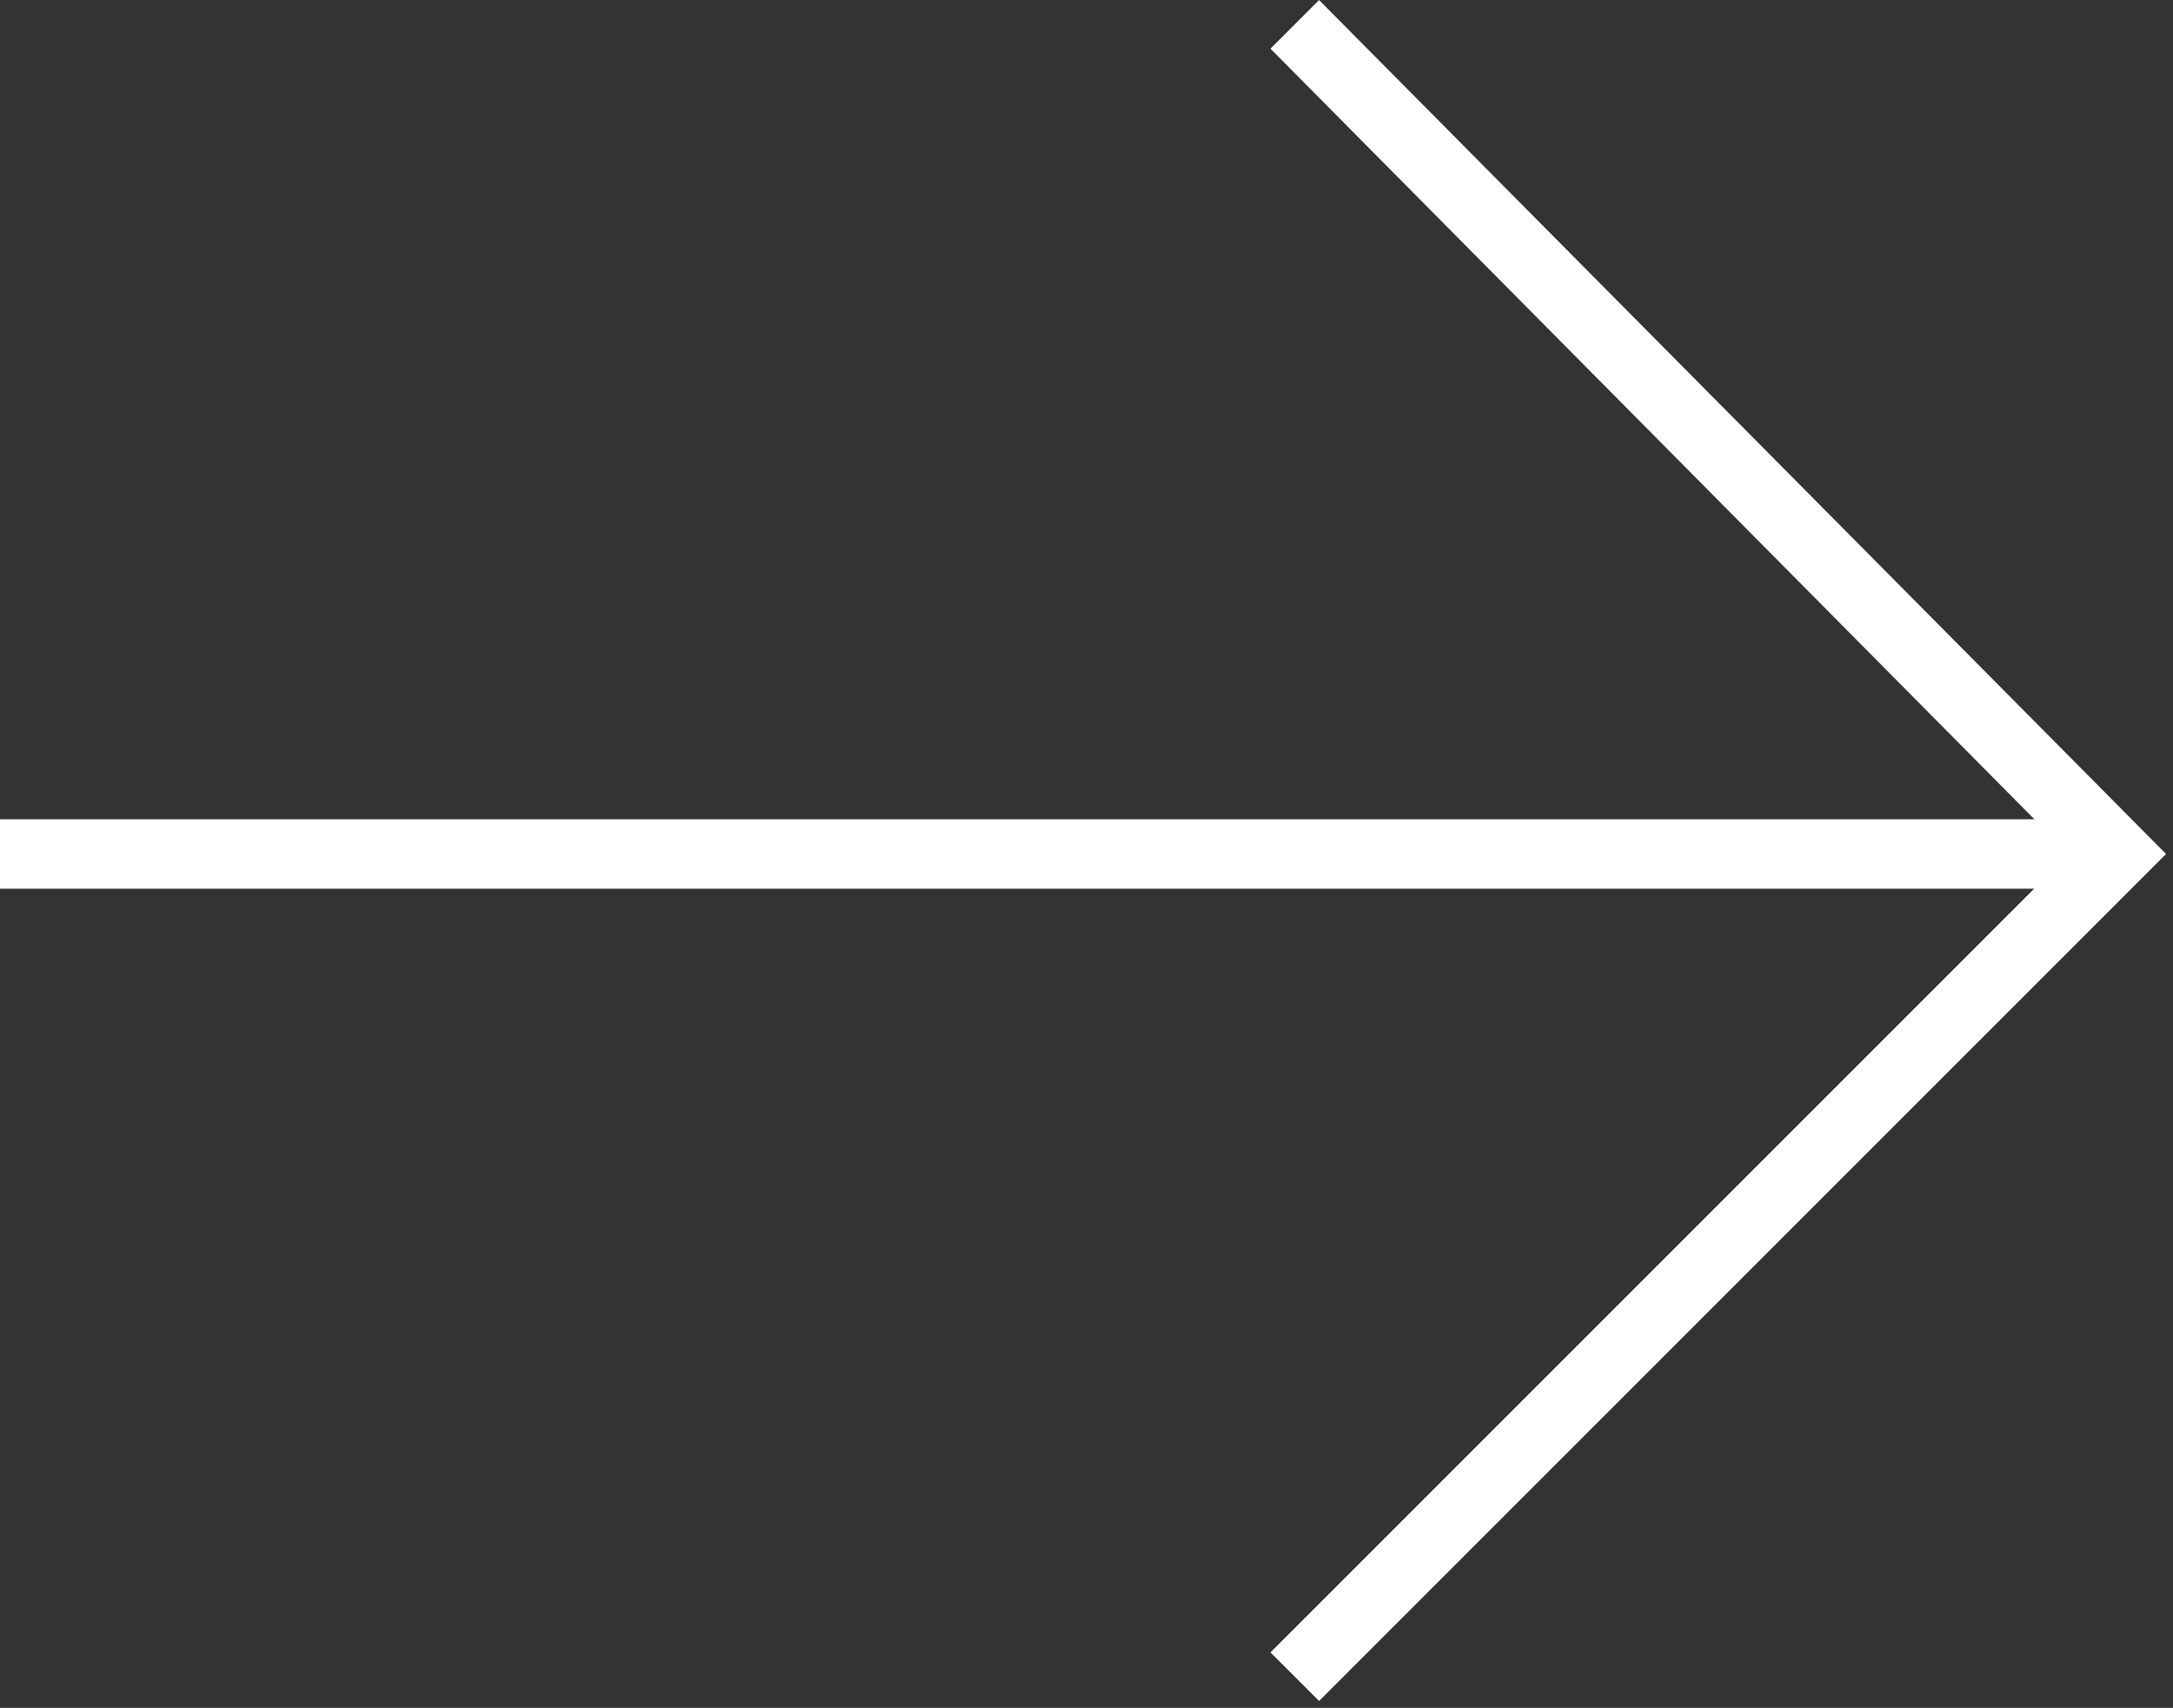
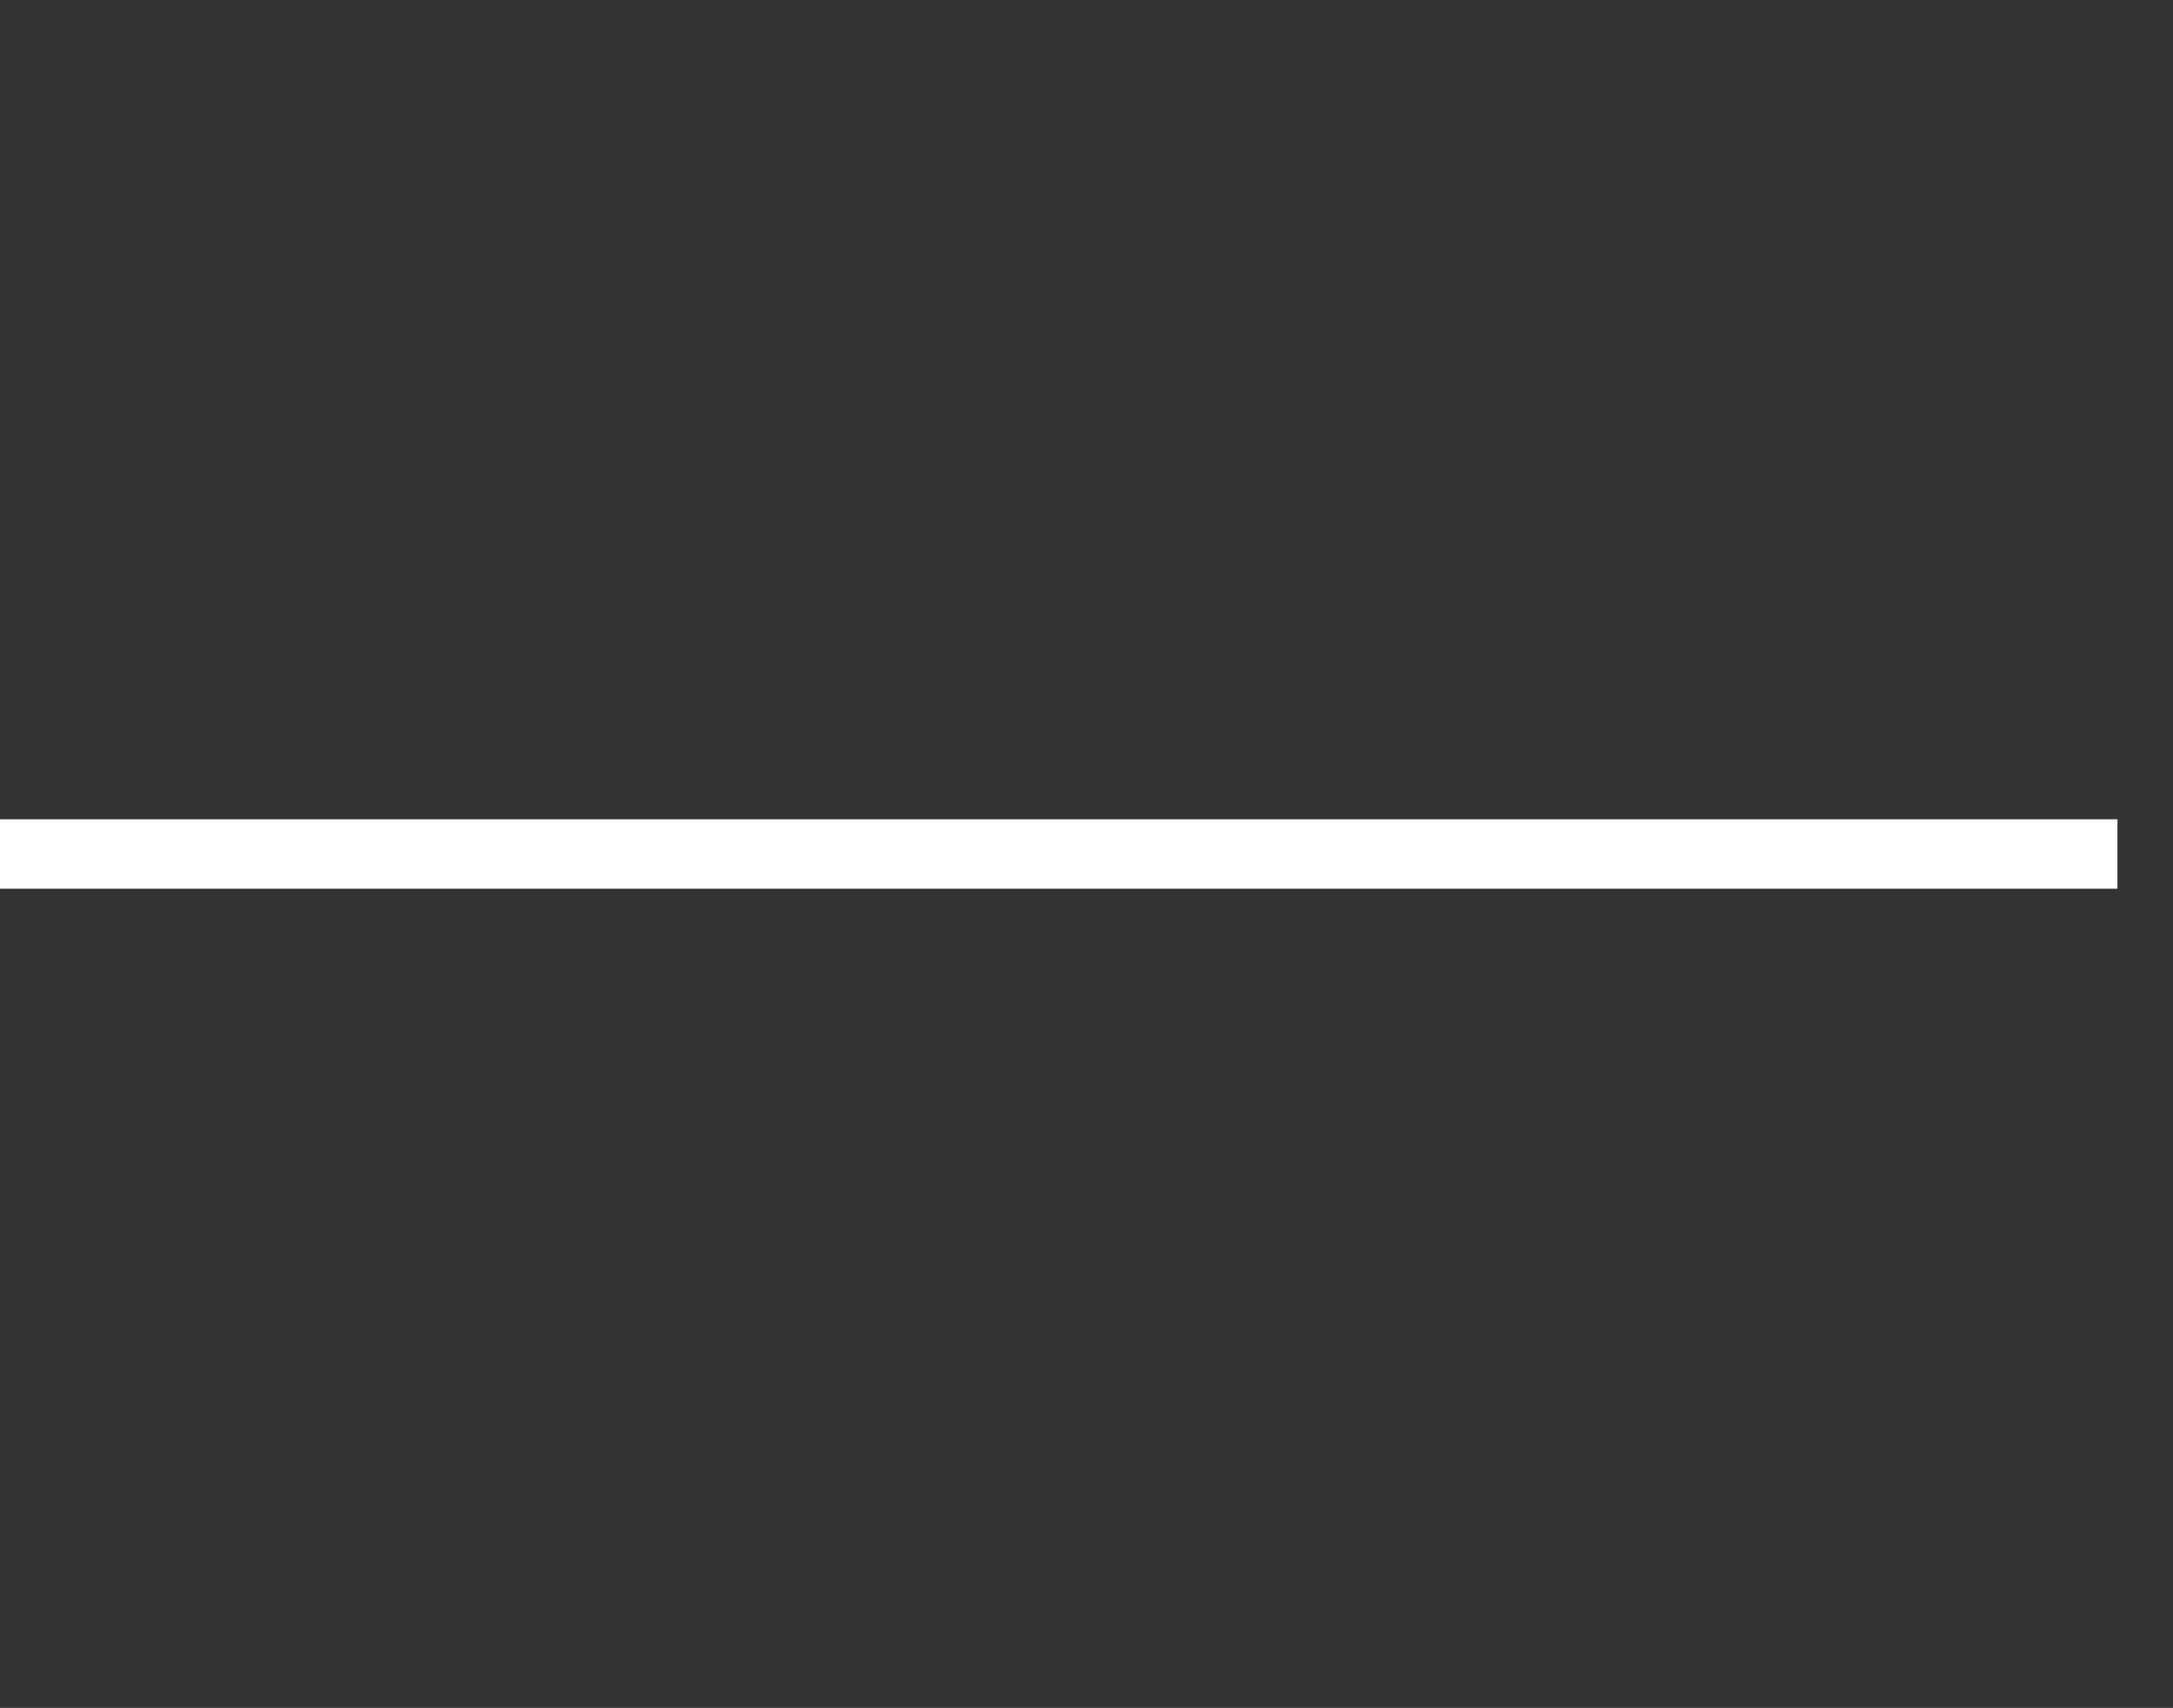
<svg xmlns="http://www.w3.org/2000/svg" version="1.1" id="Layer_1" x="0px" y="0px" viewBox="0 0 31.3 24.6" style="enable-background:new 0 0 31.3 24.6;" xml:space="preserve">
  <rect x="0" y="0" width="31.3" height="24.6" fill="#333333" stroke="none" />
  <style type="text/css">
	.st0{fill:#FFFFFF;}
</style>
  <g id="Group_2134" transform="translate(-293 -637.999)">
    <g id="Group_2133">
      <g id="Path_5138">
-         <polygon class="st0" points="312,662.5 311.3,661.8 322.8,650.3 311.3,638.7 312,638 324.2,650.3    " />
-       </g>
+         </g>
      <g id="Line_4">
        <rect x="293" y="649.8" class="st0" width="30.5" height="1" />
      </g>
    </g>
  </g>
</svg>